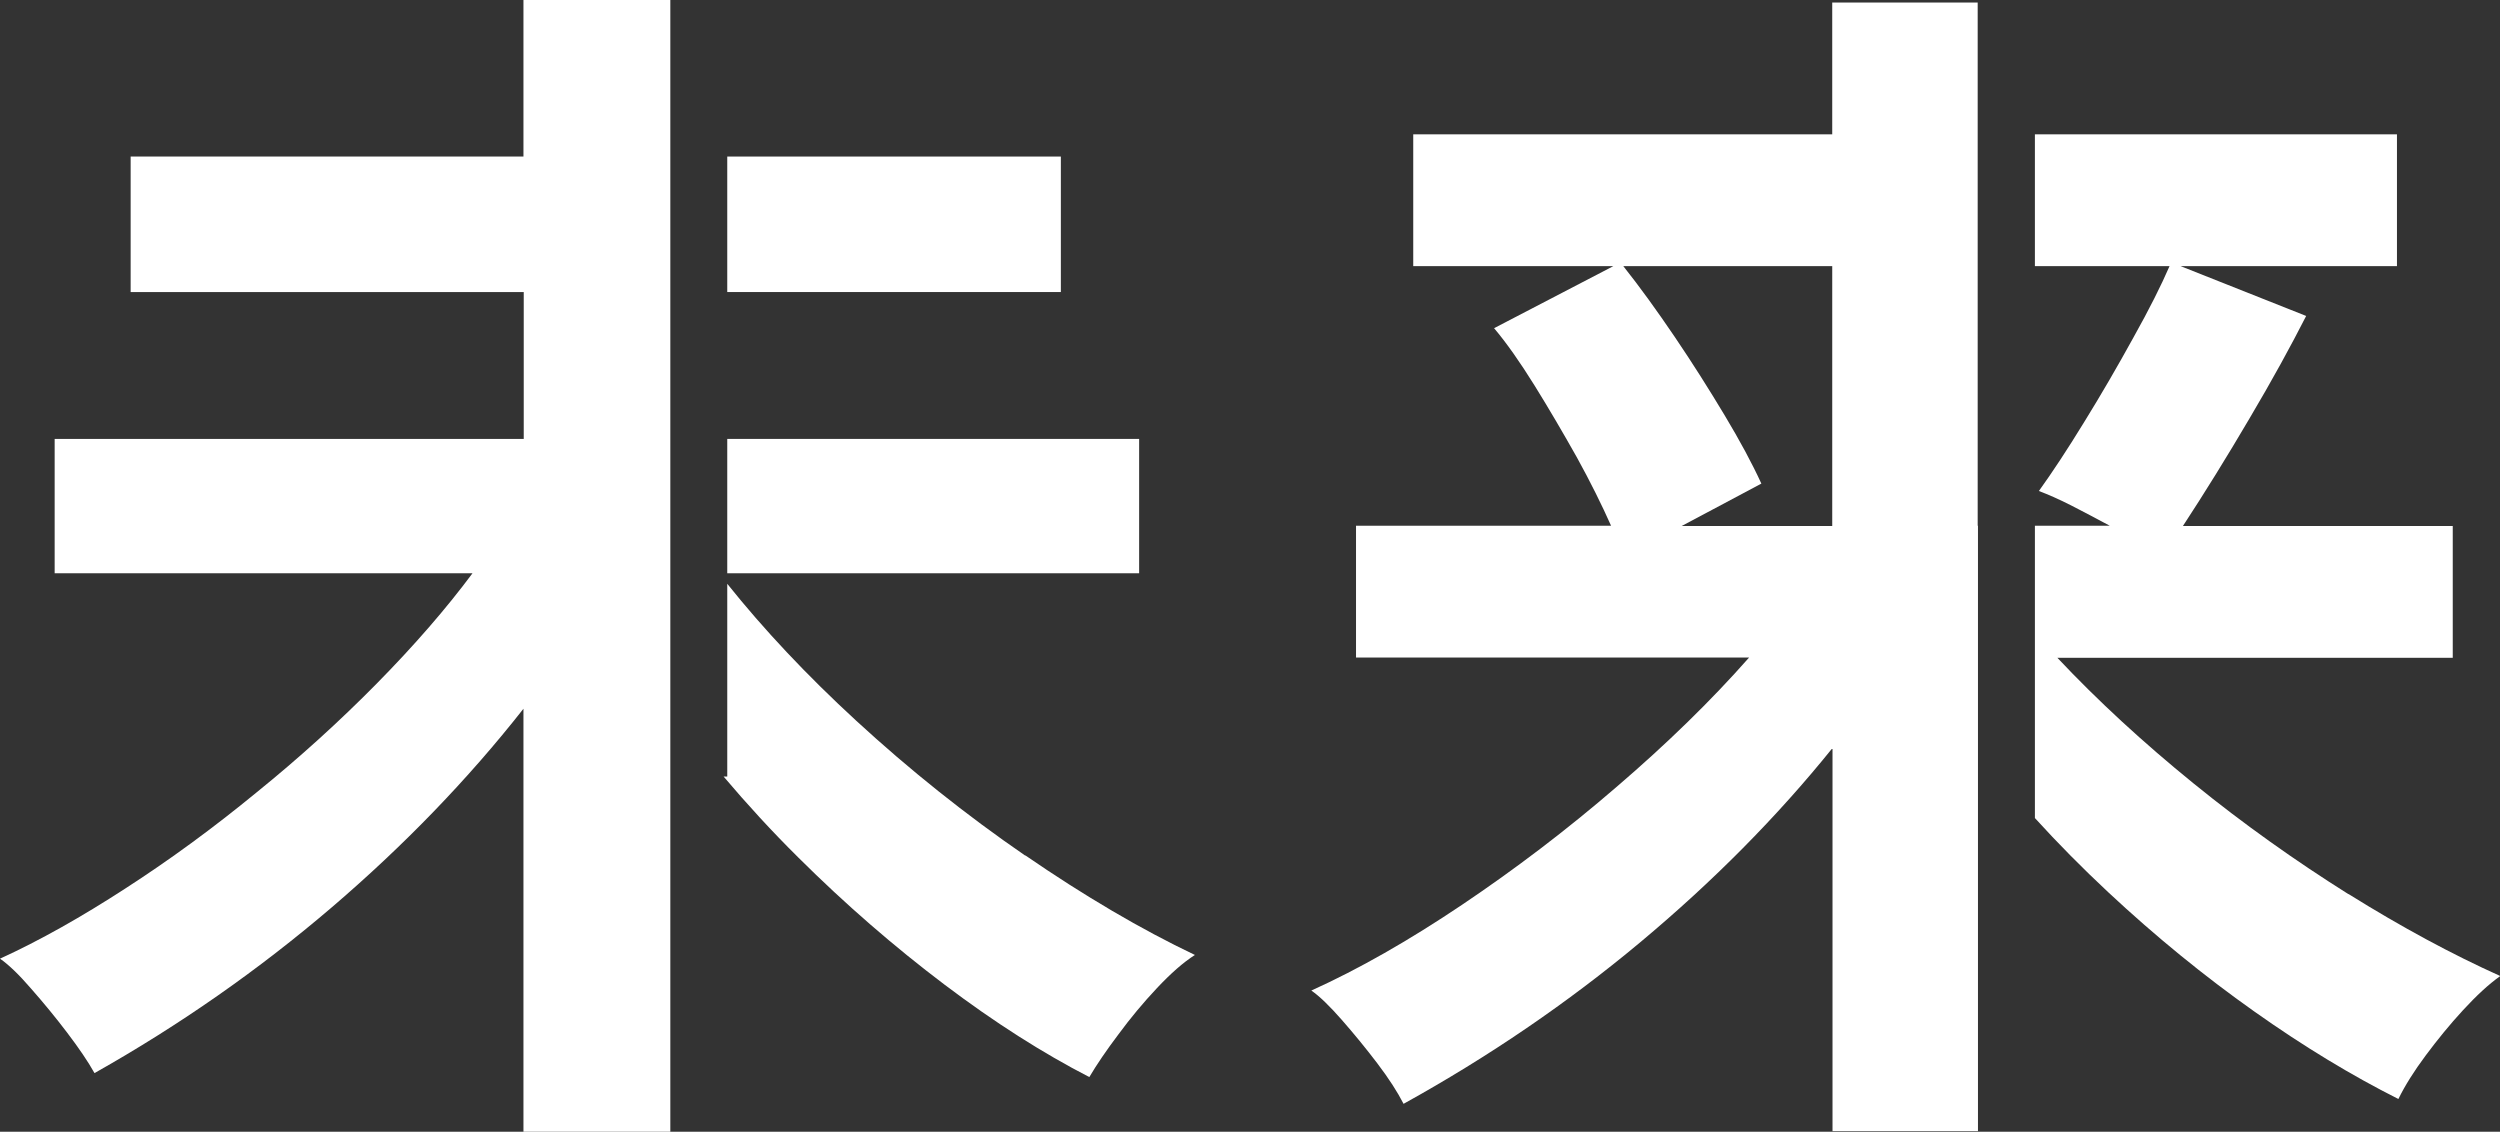
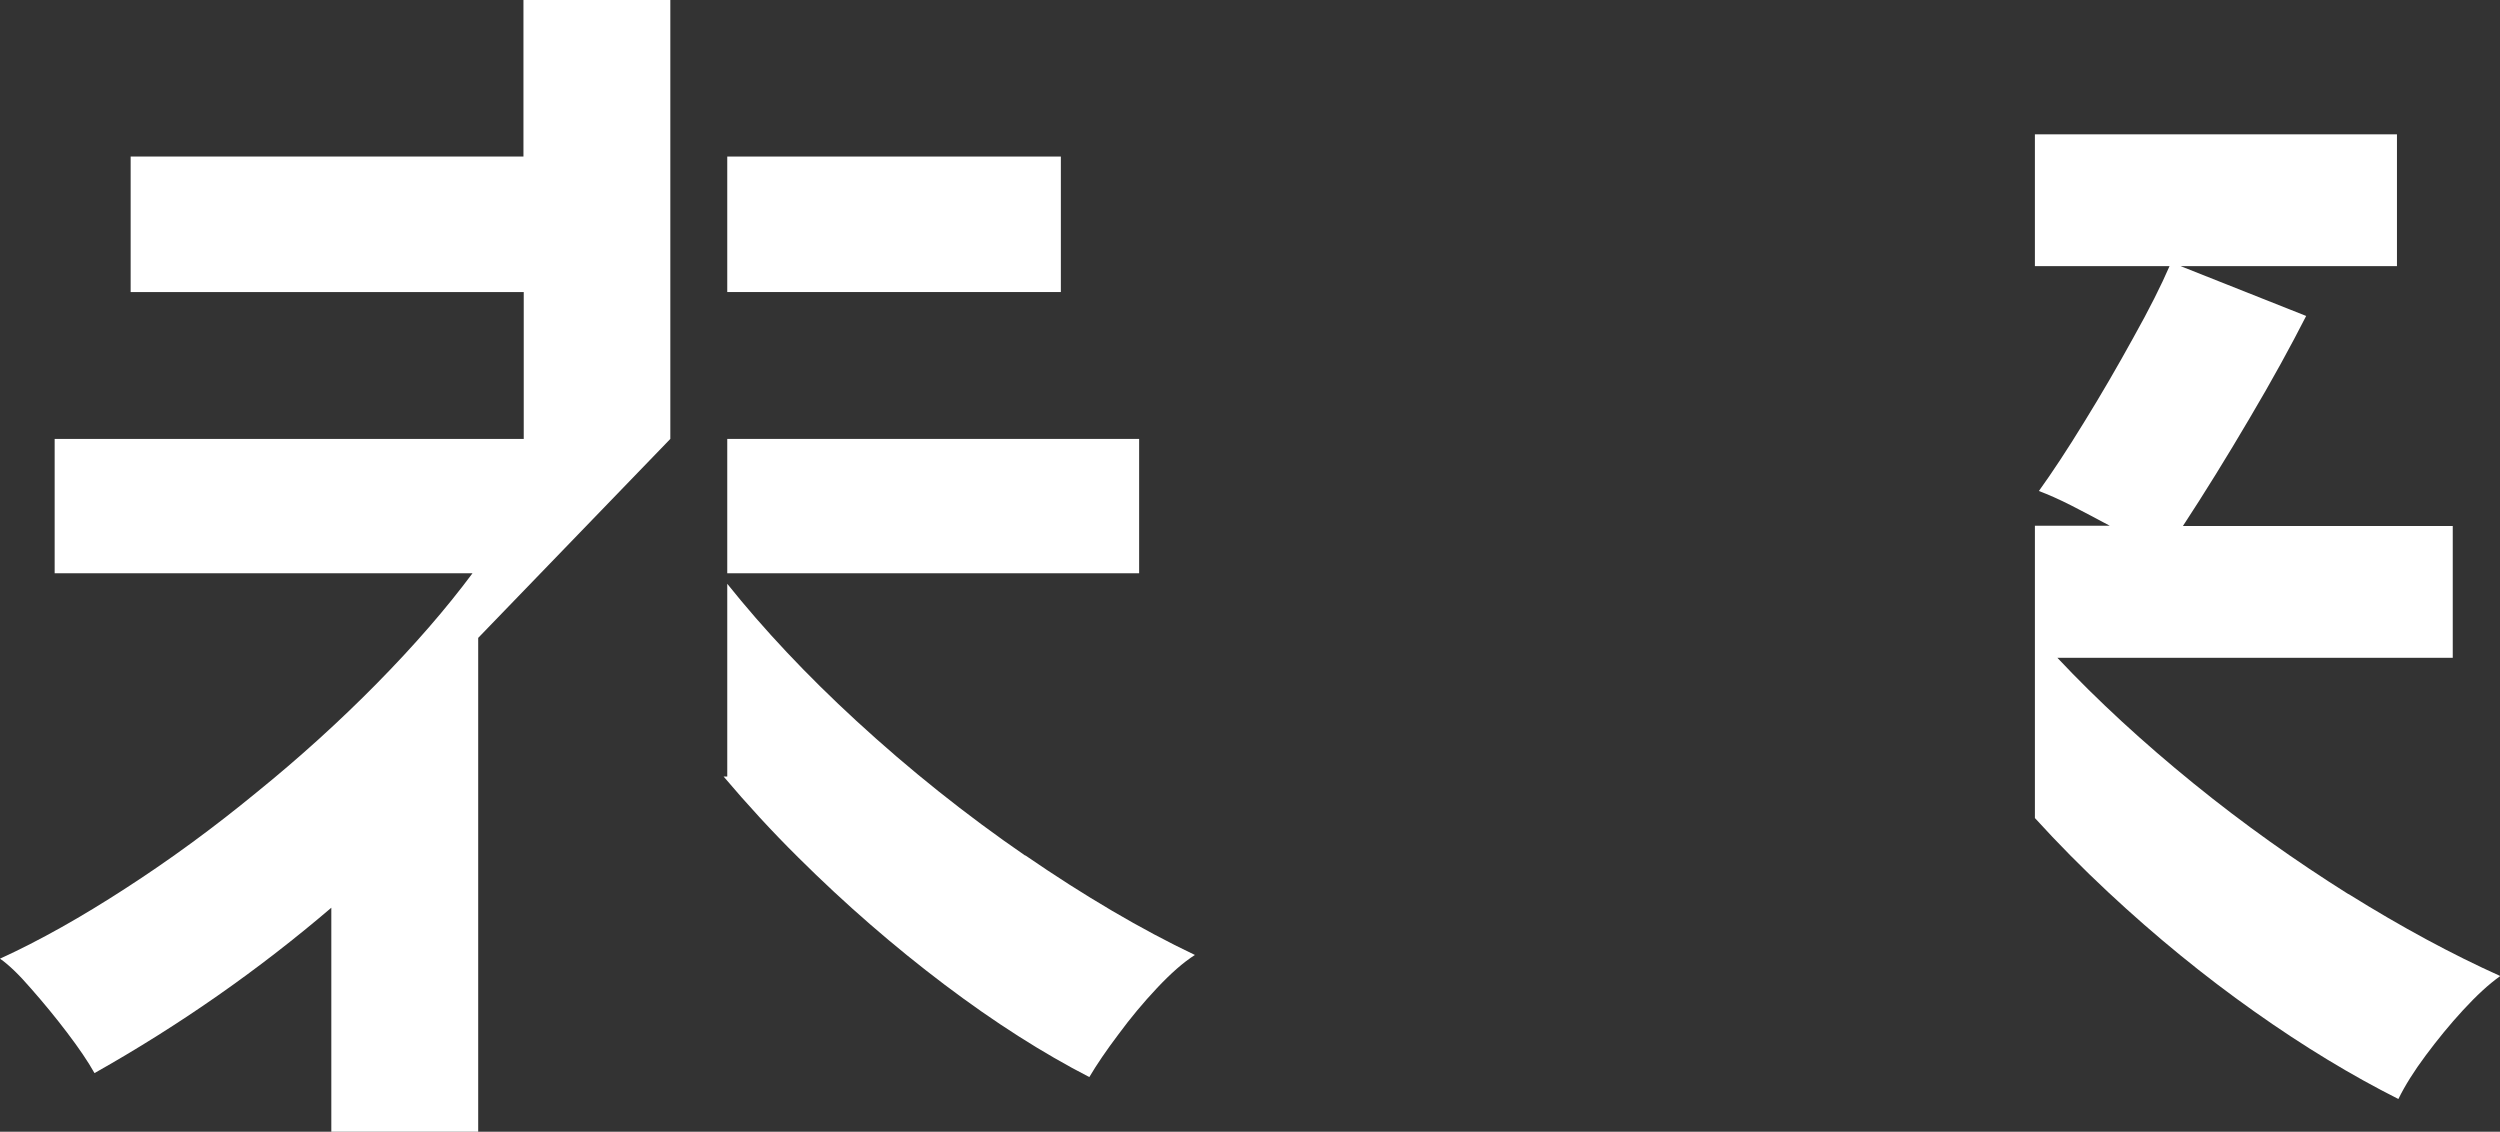
<svg xmlns="http://www.w3.org/2000/svg" id="_レイヤー_2" data-name="レイヤー 2" width="87.83" height="39.76" viewBox="0 0 87.83 39.76">
  <rect x="0" y="0" width="87.83" height="39.76" fill="#333333" stroke="none" />
  <defs>
    <style>
      .cls-1 {
        fill: #fff;
      }
    </style>
  </defs>
  <g id="_レイヤー_1-2" data-name="レイヤー 1">
    <rect class="cls-1" x="25.55" y="5.5" width="11.72" height="4.76" />
    <g>
      <rect class="cls-1" x="25.55" y="15.42" width="14.47" height="4.72" />
      <path class="cls-1" d="M36.02,30.06c-2.08-1.43-4.06-3.01-5.94-4.74-1.75-1.61-3.25-3.21-4.53-4.81v6.77h-.13c.83.98,1.7,1.93,2.63,2.85,1.66,1.65,3.37,3.13,5.13,4.46,1.76,1.33,3.46,2.41,5.09,3.25.26-.44.6-.94,1.03-1.51.42-.57.87-1.11,1.35-1.62.48-.51.92-.9,1.33-1.16-1.89-.9-3.88-2.07-5.96-3.5Z" />
-       <path class="cls-1" d="M23.55,15.42h0v-4.85h0v-6h0V0h-5.16v5.5H4.59v4.76h13.81v5.16H1.92v4.72h14.68c-.93,1.25-2.05,2.54-3.36,3.87-1.31,1.33-2.72,2.61-4.24,3.84-1.51,1.24-3.04,2.36-4.59,3.36-1.54,1-3.01,1.83-4.41,2.47.29.2.66.55,1.09,1.05.44.5.86,1.01,1.27,1.55.41.54.73,1.01.96,1.42,3-1.69,5.77-3.63,8.32-5.81s4.8-4.51,6.75-6.99v14.86h5.16v-14.86h0s0-9.48,0-9.48Z" />
+       <path class="cls-1" d="M23.55,15.42h0v-4.85h0v-6h0V0h-5.16v5.5H4.59v4.76h13.81v5.16H1.92v4.72h14.68c-.93,1.25-2.05,2.54-3.36,3.87-1.31,1.33-2.72,2.61-4.24,3.84-1.51,1.24-3.04,2.36-4.59,3.36-1.54,1-3.01,1.83-4.41,2.47.29.2.66.55,1.09,1.05.44.5.86,1.01,1.27,1.55.41.54.73,1.01.96,1.42,3-1.69,5.77-3.63,8.32-5.81v14.86h5.16v-14.86h0s0-9.48,0-9.48Z" />
    </g>
    <g>
-       <path class="cls-1" d="M69.48,18.48V.09h-5.11v4.63h-14.72v4.63h7.03l-4.19,2.18c.44.52.91,1.19,1.42,2.01.51.82,1,1.66,1.49,2.53.48.87.88,1.68,1.2,2.4h-8.96v4.63h13.81c-1.34,1.52-2.89,3.03-4.65,4.54-1.76,1.52-3.58,2.9-5.44,4.15-1.86,1.25-3.63,2.26-5.29,3.01.29.2.65.55,1.07,1.03s.84.99,1.25,1.53c.41.54.71,1.01.92,1.42,3-1.66,5.77-3.55,8.32-5.68,2.55-2.13,4.8-4.4,6.75-6.82v13.46h5.11v-21.28ZM64.37,18.48h-5.29l2.8-1.49c-.32-.7-.75-1.5-1.29-2.4-.54-.9-1.12-1.82-1.75-2.75-.63-.93-1.23-1.76-1.81-2.49h7.34v9.13Z" />
      <path class="cls-1" d="M82.5,31.41c-1.86-1.17-3.68-2.46-5.44-3.89-1.76-1.43-3.36-2.9-4.78-4.41h13.89v-4.63h-9.48c.76-1.16,1.54-2.42,2.34-3.78.8-1.35,1.46-2.56,1.99-3.6l-4.41-1.75h7.6v-4.63h-12.72v4.63h4.73c-.29.67-.71,1.51-1.27,2.51-.55,1-1.13,2-1.73,2.97-.6.98-1.13,1.78-1.59,2.42.32.12.71.29,1.16.52.45.23.9.47,1.33.7h-2.63v10.27c.81.89,1.67,1.76,2.57,2.6,1.67,1.56,3.39,2.96,5.13,4.19,1.75,1.24,3.44,2.26,5.07,3.08.23-.47.55-.98.96-1.53.41-.55.84-1.08,1.31-1.59.47-.51.9-.91,1.31-1.2-1.69-.76-3.47-1.72-5.33-2.88Z" />
    </g>
  </g>
</svg>